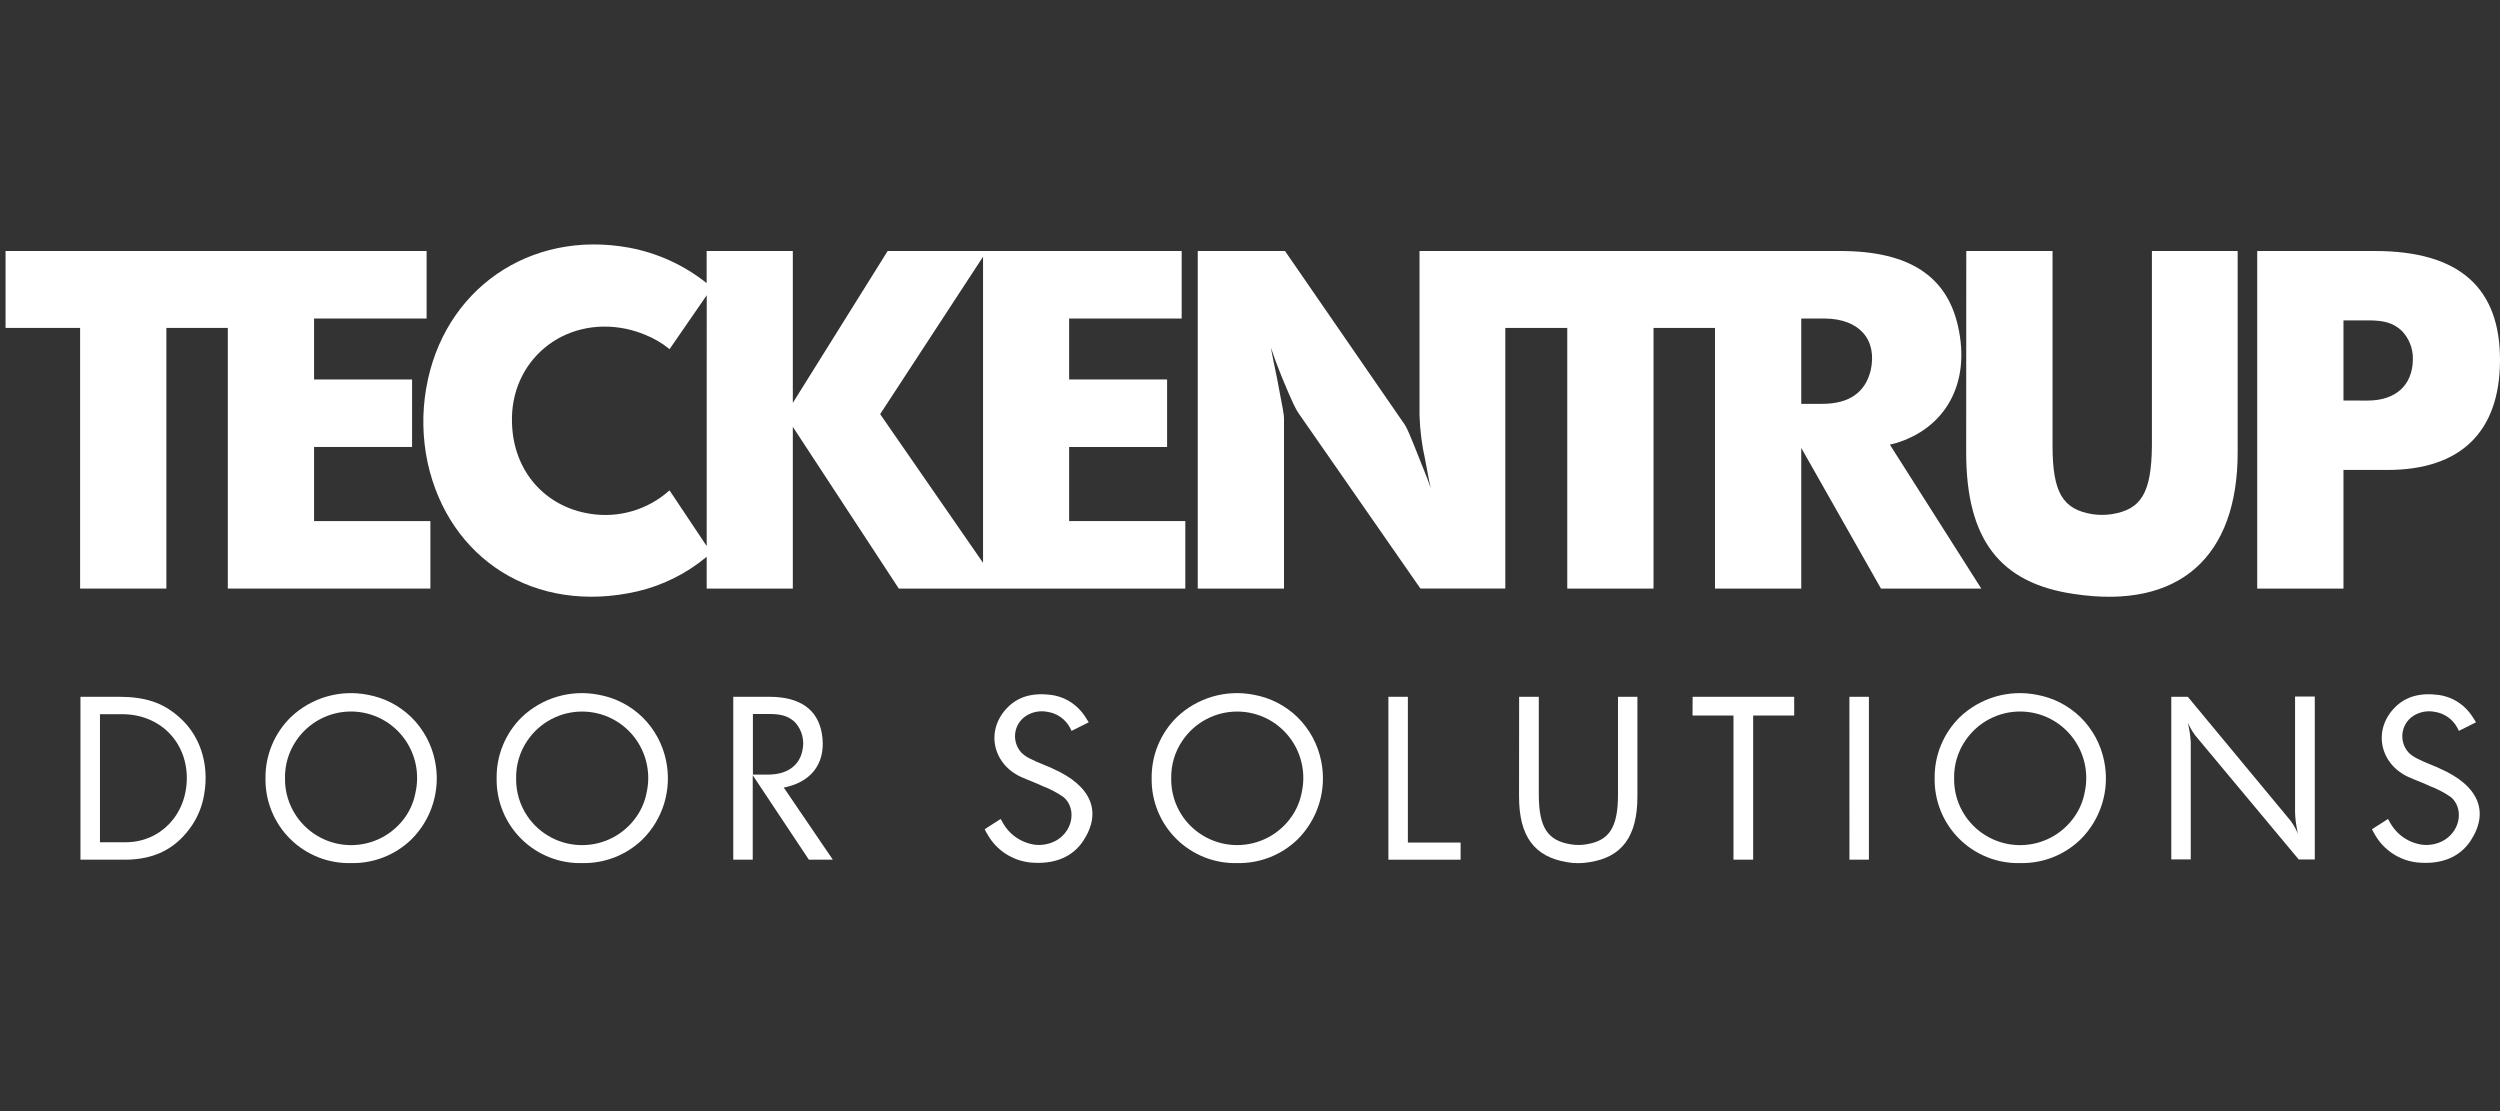
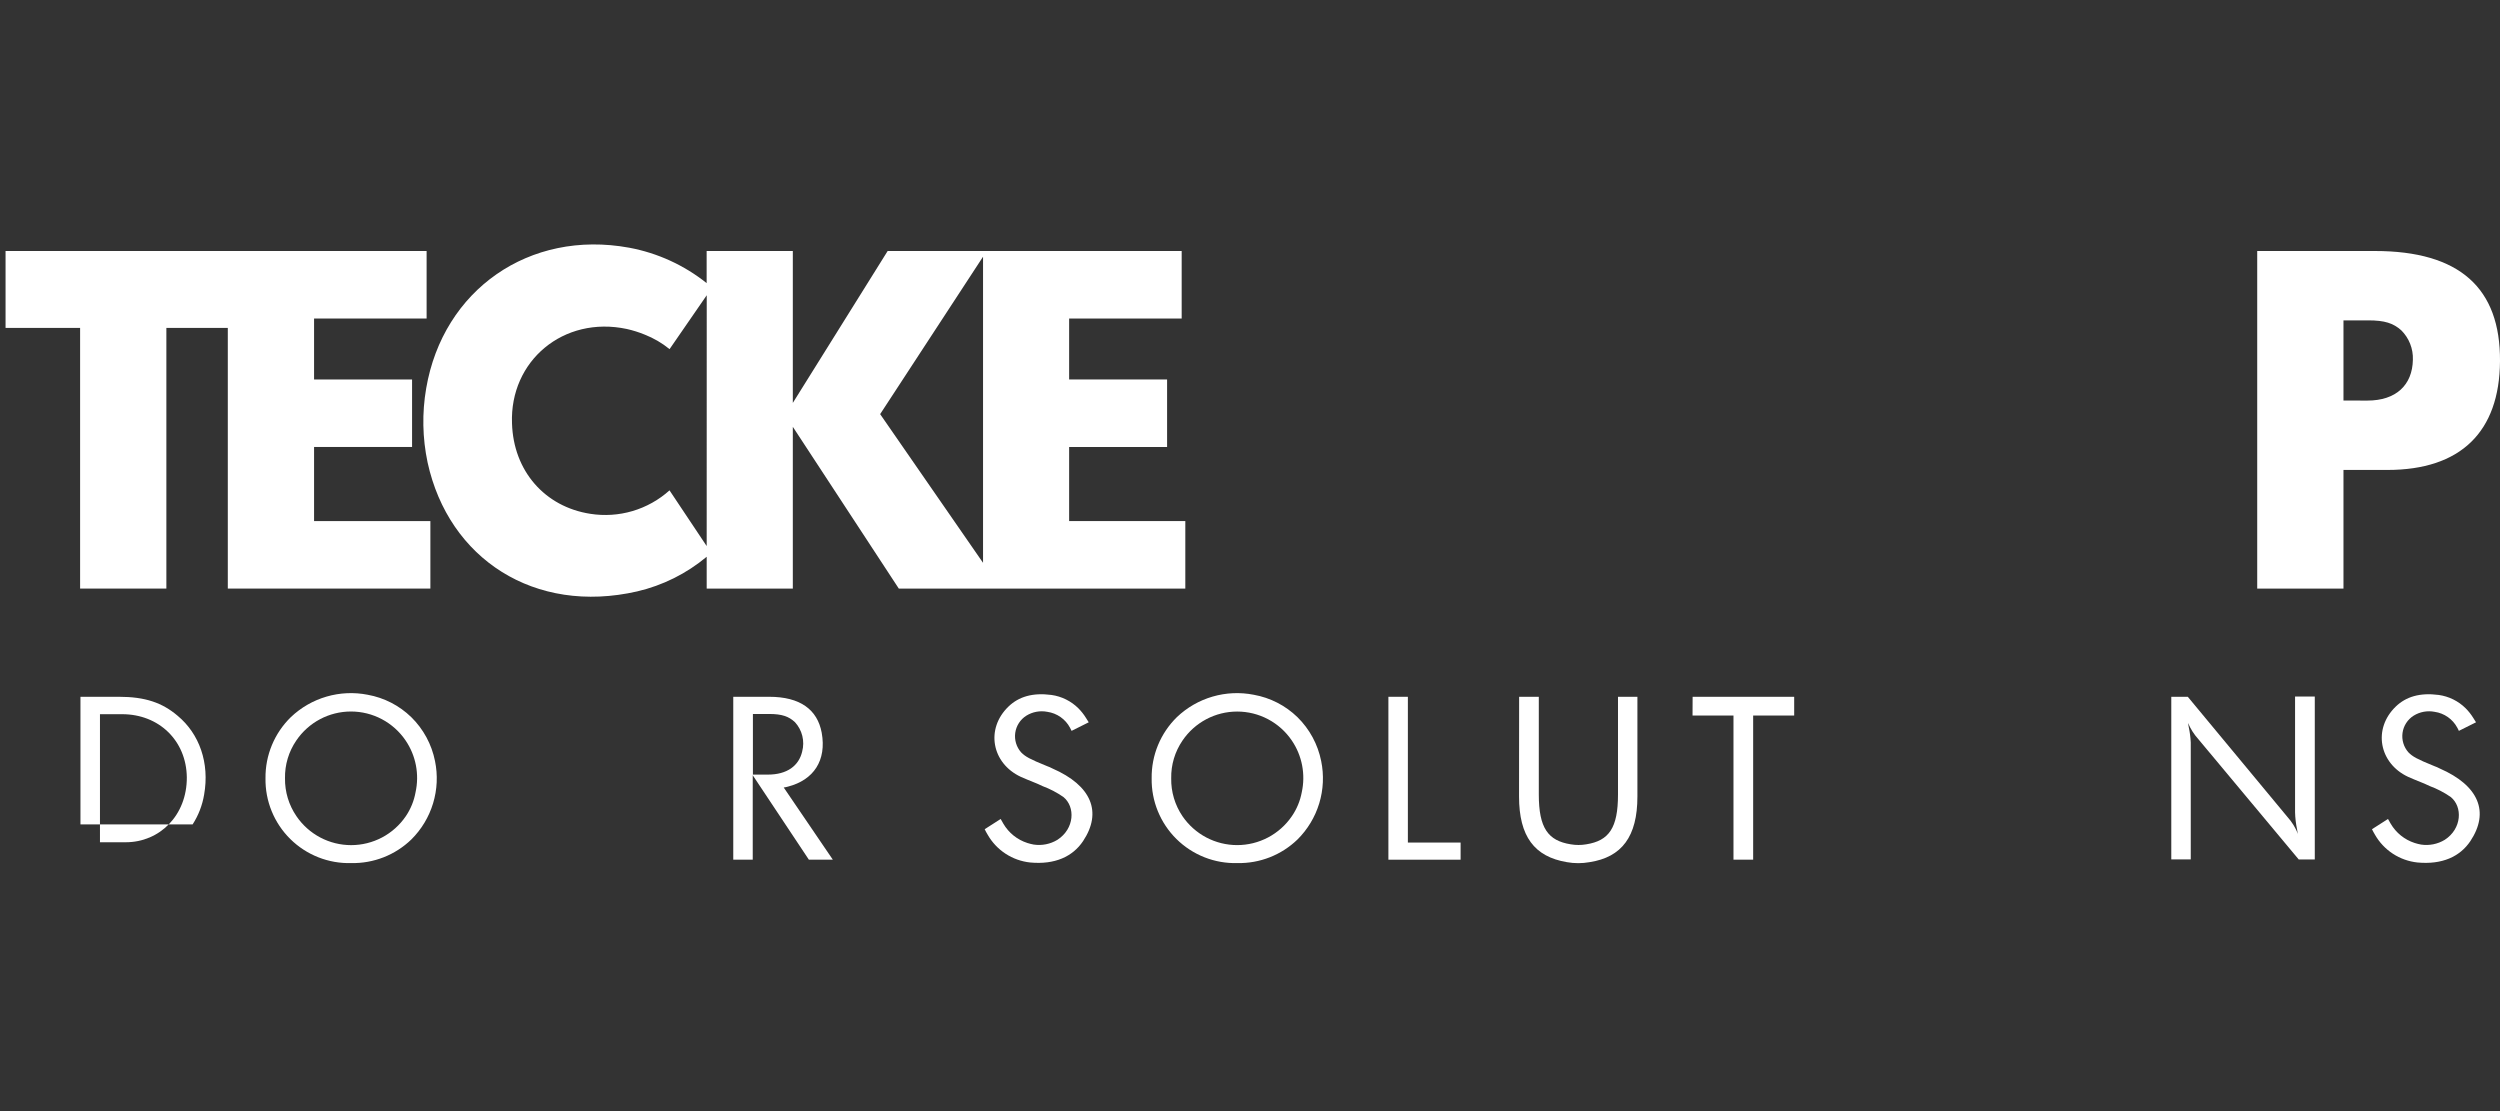
<svg xmlns="http://www.w3.org/2000/svg" width="450" height="200" viewBox="0 0 450 200" fill="none">
  <rect x="0" y="0" width="450" height="200" fill="#333333" stroke="none" />
  <g clip-path="url(#clip0_503_2)">
    <path d="M56.532 93.797V80.454H74.173V68.308H56.532V57.334H76.789V45.18H43.366H41.005H1V59.024H14.42V105.943H29.947V59.024H41.005V105.943H77.468V93.797H56.532Z" fill="white" />
    <path d="M192.444 93.79V80.463H210.077V68.308H192.444V57.335H212.701V45.18H159.778L142.708 72.522V45.18H127.196V50.961C123.141 47.725 118.352 45.535 113.252 44.586C95.279 41.291 79.745 52.18 76.712 69.906C75.951 74.327 76.038 78.852 76.966 83.241C80.763 100.627 96.259 110.667 114.695 106.453C119.294 105.38 123.578 103.245 127.204 100.218V105.944H142.708V76.828L161.784 105.944H213.357V93.79H192.444ZM127.204 98.296L120.513 88.264C118.601 89.986 116.328 91.258 113.86 91.988C111.393 92.718 108.794 92.888 106.252 92.486C98.065 91.22 92.408 84.769 92.161 76.195C91.737 64.967 101.422 56.787 112.835 59.218C113.931 59.465 115.005 59.803 116.045 60.229C117.663 60.864 119.173 61.747 120.521 62.845L127.212 53.144L127.204 98.296ZM158.427 74.544L176.948 46.207V101.306L158.427 74.544Z" fill="white" />
-     <path d="M340.177 80.037L341.188 79.783C349.962 77.167 354.862 69.234 352.416 58.6C350.394 49.825 343.804 45.18 331.233 45.18H255.514V74.805C255.601 77.47 255.939 80.121 256.525 82.723L257.204 86.35L257.543 87.893L256.872 86.034L255.691 83.078C253.669 77.931 253.16 76.75 252.481 75.901L231.298 45.18H215.594V105.943H231.12V75.307C231.12 74.635 230.951 73.763 229.855 68.045L229.176 64.75L228.751 62.558C229.345 64.333 230.017 66.1 230.696 67.79C232.718 72.683 233.227 73.617 233.736 74.373L255.676 105.936H270.956V59.024H282.107V105.951H297.633V59.024H308.699V105.951H324.226V80.624L338.572 105.943H356.63L340.177 80.037ZM336.712 66.702C335.786 70.499 333 72.691 328.023 72.691H324.226V57.334H328.532C334.69 57.419 337.947 61.115 336.72 66.702H336.712Z" fill="white" />
-     <path d="M353.93 45.18H369.456V80.207C369.456 88.696 371.308 91.682 376.625 92.554C377.774 92.723 378.941 92.723 380.09 92.554C385.407 91.713 387.267 88.758 387.344 80.207V45.18H402.778V81.45C402.778 100.102 392.399 109.81 373.322 106.916C359.987 104.971 353.914 97.123 353.914 81.45L353.93 45.18Z" fill="white" />
    <path d="M406.299 45.18H427.467C442.739 45.18 450.085 51.847 450 65.012C449.915 77.753 442.908 84.59 429.743 84.59H421.825V105.943H406.299V45.18ZM426.132 72.104C431.279 72.104 434.234 69.319 434.319 64.758C434.355 63.774 434.186 62.793 433.824 61.878C433.461 60.963 432.912 60.133 432.213 59.441C430.777 58.175 429.257 57.666 426.301 57.666H421.825V72.097L426.132 72.104Z" fill="white" />
-     <path d="M14.482 125.422H21.428C26.112 125.422 29.206 126.479 31.977 128.841C35.889 132.097 37.757 137.329 36.738 143.055C36.419 144.957 35.716 146.775 34.67 148.395C31.861 152.671 27.91 154.746 22.454 154.746H14.482V125.422ZM22.632 151.606C28.743 151.606 33.667 146.759 33.628 139.914C33.543 133.316 28.62 128.555 21.983 128.555H17.994V151.606H22.632Z" fill="white" />
+     <path d="M14.482 125.422H21.428C26.112 125.422 29.206 126.479 31.977 128.841C35.889 132.097 37.757 137.329 36.738 143.055C36.419 144.957 35.716 146.775 34.67 148.395H14.482V125.422ZM22.632 151.606C28.743 151.606 33.667 146.759 33.628 139.914C33.543 133.316 28.62 128.555 21.983 128.555H17.994V151.606H22.632Z" fill="white" />
    <path d="M52.35 129.086C54.167 127.356 56.372 126.087 58.781 125.386C61.191 124.685 63.733 124.572 66.194 125.058C69.148 125.591 71.876 126.994 74.027 129.086C76.213 131.231 77.703 133.985 78.302 136.989C78.822 139.514 78.703 142.128 77.956 144.596C77.21 147.063 75.859 149.305 74.027 151.119C72.594 152.501 70.902 153.587 69.048 154.314C67.194 155.041 65.214 155.395 63.223 155.355C61.195 155.411 59.177 155.055 57.29 154.309C55.403 153.563 53.686 152.443 52.244 151.016C50.802 149.589 49.663 147.884 48.898 146.005C48.132 144.126 47.755 142.112 47.789 140.083C47.766 138.037 48.158 136.007 48.942 134.117C49.726 132.227 50.885 130.516 52.35 129.086ZM53.369 146.928C54.461 148.529 55.928 149.839 57.642 150.745C59.356 151.65 61.266 152.124 63.204 152.124C65.142 152.124 67.052 151.65 68.766 150.745C70.48 149.839 71.947 148.529 73.039 146.928C73.922 145.627 74.522 144.155 74.799 142.607C75.15 141.013 75.172 139.364 74.865 137.761C74.557 136.158 73.925 134.635 73.008 133.285C71.919 131.679 70.453 130.364 68.739 129.455C67.024 128.546 65.114 128.071 63.173 128.071C61.233 128.071 59.322 128.546 57.607 129.455C55.893 130.364 54.427 131.679 53.338 133.285C51.969 135.284 51.257 137.66 51.3 140.083C51.265 142.524 51.987 144.916 53.369 146.928Z" fill="white" />
-     <path d="M93.923 129.086C95.739 127.356 97.945 126.087 100.354 125.386C102.763 124.685 105.305 124.572 107.767 125.058C110.732 125.585 113.471 126.988 115.631 129.086C117.817 131.232 119.306 133.985 119.906 136.989C120.425 139.514 120.305 142.128 119.559 144.595C118.812 147.063 117.462 149.305 115.631 151.119C114.197 152.501 112.505 153.587 110.651 154.314C108.797 155.041 106.818 155.395 104.827 155.355C102.799 155.411 100.78 155.055 98.893 154.309C97.006 153.563 95.29 152.443 93.848 151.016C92.405 149.589 91.267 147.884 90.501 146.005C89.736 144.126 89.359 142.112 89.393 140.083C89.365 138.039 89.753 136.011 90.531 134.121C91.31 132.231 92.464 130.518 93.923 129.086ZM94.941 146.928C96.034 148.529 97.501 149.839 99.215 150.745C100.929 151.65 102.838 152.124 104.777 152.124C106.715 152.124 108.624 151.65 110.338 150.745C112.052 149.839 113.519 148.529 114.612 146.928C115.505 145.632 116.116 144.162 116.402 142.614C116.753 141.02 116.776 139.372 116.468 137.769C116.16 136.166 115.529 134.643 114.612 133.292C113.523 131.686 112.057 130.372 110.342 129.463C108.628 128.554 106.717 128.079 104.777 128.079C102.836 128.079 100.925 128.554 99.211 129.463C97.496 130.372 96.031 131.686 94.941 133.292C93.572 135.292 92.86 137.668 92.904 140.091C92.861 142.526 93.573 144.914 94.941 146.928Z" fill="white" />
    <path d="M131.988 125.422H138.463C144.042 125.422 147.137 127.737 147.908 131.896C148.804 136.866 146.481 140.385 141.843 141.589C141.59 141.662 141.332 141.716 141.071 141.751L149.907 154.739H145.593L135.492 139.544V154.739H131.988V125.422ZM138.216 139.428C141.681 139.428 143.795 137.839 144.39 135.277C144.635 134.356 144.644 133.388 144.416 132.462C144.188 131.537 143.731 130.684 143.085 129.983C141.982 128.964 140.77 128.516 138.455 128.516H135.523V139.428H138.216Z" fill="white" />
    <path d="M180.121 147.415L180.607 148.271C181.57 149.917 183.106 151.15 184.921 151.736C185.295 151.855 185.676 151.95 186.063 152.022C187.544 152.246 189.057 151.943 190.338 151.165C193.425 149.167 193.595 145.216 191.395 143.448C190.233 142.645 188.976 141.99 187.652 141.496C187.328 141.334 187.004 141.21 186.672 141.048C185.083 140.4 184.357 140.115 183.74 139.829C178.523 137.39 177.343 131.194 181.541 127.165C183.369 125.414 185.854 124.642 189.258 125.09C191.09 125.346 192.79 126.188 194.104 127.49C194.63 128.019 195.094 128.606 195.485 129.241C195.647 129.488 195.809 129.728 195.971 130.013L192.885 131.556C192.8 131.348 192.684 131.147 192.599 130.985C192.192 130.223 191.611 129.567 190.903 129.071C190.195 128.575 189.38 128.253 188.524 128.13C187.219 127.875 185.866 128.123 184.735 128.825C184.2 129.164 183.745 129.615 183.401 130.147C183.057 130.68 182.833 131.28 182.744 131.908C182.656 132.535 182.704 133.175 182.887 133.782C183.069 134.388 183.381 134.948 183.802 135.423C184.573 136.194 185.268 136.603 188.486 137.908C188.807 138.02 189.119 138.157 189.42 138.317C196.504 141.403 198.418 146.18 194.96 151.389C193.085 154.198 189.867 155.664 185.43 155.248C183.848 155.079 182.329 154.538 180.998 153.667C179.667 152.796 178.562 151.621 177.775 150.239C177.574 149.915 177.404 149.591 177.242 149.259L180.121 147.415Z" fill="white" />
    <path d="M211.837 129.086C213.653 127.356 215.859 126.087 218.268 125.386C220.677 124.685 223.219 124.572 225.681 125.058C228.643 125.587 231.379 126.99 233.537 129.086C235.724 131.231 237.213 133.985 237.812 136.989C238.332 139.514 238.213 142.128 237.466 144.596C236.72 147.063 235.369 149.305 233.537 151.119C232.104 152.501 230.411 153.587 228.557 154.314C226.703 155.041 224.724 155.395 222.733 155.355C220.705 155.411 218.686 155.055 216.799 154.309C214.912 153.563 213.196 152.443 211.754 151.016C210.312 149.589 209.173 147.884 208.408 146.005C207.642 144.126 207.265 142.112 207.299 140.083C207.273 138.039 207.661 136.01 208.441 134.12C209.221 132.23 210.376 130.518 211.837 129.086ZM212.855 146.928C213.949 148.528 215.417 149.836 217.13 150.741C218.844 151.645 220.753 152.118 222.691 152.118C224.628 152.118 226.537 151.645 228.251 150.741C229.965 149.836 231.432 148.528 232.526 146.928C233.419 145.632 234.029 144.162 234.316 142.614C234.667 141.02 234.689 139.372 234.381 137.769C234.074 136.166 233.442 134.643 232.526 133.292C231.437 131.686 229.971 130.372 228.256 129.463C226.542 128.554 224.631 128.079 222.691 128.079C220.75 128.079 218.839 128.554 217.125 129.463C215.41 130.372 213.944 131.686 212.855 133.292C211.486 135.292 210.774 137.668 210.818 140.091C210.775 142.526 211.486 144.914 212.855 146.928Z" fill="white" />
    <path d="M249.912 125.422H253.416V151.66H262.908V154.746H249.912V125.422Z" fill="white" />
    <path d="M273.443 125.422H276.985V143.017C276.985 149.044 278.652 151.328 282.727 151.976C283.656 152.139 284.606 152.139 285.536 151.976C289.61 151.328 291.239 149.044 291.239 143.017V125.422H294.734V143.379C294.734 150.587 291.925 154.291 286.138 155.186C284.778 155.432 283.385 155.432 282.024 155.186C276.198 154.206 273.428 150.556 273.428 143.379L273.443 125.422Z" fill="white" />
    <path d="M304.672 125.422H322.953V128.802H315.568V154.746H312.026V128.802H304.656L304.672 125.422Z" fill="white" />
-     <path d="M332.893 125.422H336.404V154.746H332.9L332.893 125.422Z" fill="white" />
-     <path d="M352.766 129.087C354.583 127.356 356.788 126.087 359.198 125.386C361.607 124.685 364.149 124.572 366.611 125.059C369.575 125.586 372.314 126.989 374.474 129.087C376.661 131.232 378.15 133.986 378.75 136.989C379.268 139.514 379.149 142.129 378.403 144.596C377.656 147.063 376.306 149.305 374.474 151.119C373.041 152.501 371.349 153.587 369.495 154.314C367.641 155.041 365.662 155.395 363.671 155.356C361.642 155.411 359.624 155.055 357.737 154.31C355.85 153.564 354.134 152.444 352.691 151.017C351.249 149.589 350.111 147.885 349.345 146.006C348.58 144.127 348.202 142.113 348.236 140.084C348.209 138.04 348.597 136.012 349.375 134.122C350.154 132.231 351.307 130.519 352.766 129.087ZM353.785 146.929C354.878 148.53 356.345 149.84 358.059 150.745C359.773 151.651 361.682 152.124 363.62 152.124C365.559 152.124 367.468 151.651 369.182 150.745C370.896 149.84 372.363 148.53 373.456 146.929C374.349 145.633 374.96 144.163 375.246 142.615C375.597 141.019 375.619 139.369 375.31 137.765C375.001 136.16 374.367 134.636 373.448 133.285C372.359 131.679 370.893 130.364 369.178 129.456C367.464 128.547 365.553 128.072 363.613 128.072C361.672 128.072 359.761 128.547 358.047 129.456C356.332 130.364 354.867 131.679 353.777 133.285C352.408 135.285 351.696 137.661 351.74 140.084C351.697 142.522 352.412 144.914 353.785 146.929Z" fill="white" />
    <path d="M390.832 125.421H393.803L411.722 147.029C412.542 147.933 413.191 148.979 413.636 150.116C413.562 149.847 413.508 149.574 413.474 149.298C413.26 148.282 413.139 147.249 413.111 146.211V125.375H416.661V154.7H413.767L395.686 133.03C394.915 132.176 394.295 131.197 393.849 130.136L393.973 130.87C394.17 131.781 394.291 132.708 394.336 133.64V154.692H390.832V125.421Z" fill="white" />
    <path d="M429.841 147.415L430.327 148.271C431.291 149.917 432.826 151.15 434.641 151.736C435.016 151.855 435.397 151.951 435.783 152.022C437.265 152.247 438.778 151.944 440.059 151.165C443.145 149.167 443.315 145.216 441.116 143.448C439.951 142.645 438.691 141.989 437.365 141.496C437.041 141.334 436.717 141.21 436.385 141.048C434.796 140.4 434.07 140.115 433.453 139.829C428.244 137.39 427.063 131.194 431.253 127.165C433.082 125.414 435.567 124.642 438.97 125.09C440.802 125.346 442.503 126.188 443.817 127.49C444.343 128.019 444.806 128.607 445.198 129.241C445.36 129.488 445.522 129.728 445.684 130.013L442.597 131.556C442.513 131.348 442.397 131.147 442.312 130.985C441.904 130.223 441.323 129.568 440.615 129.072C439.907 128.576 439.093 128.253 438.237 128.13C436.932 127.875 435.578 128.123 434.448 128.825C433.913 129.164 433.458 129.615 433.114 130.147C432.77 130.68 432.546 131.28 432.457 131.908C432.368 132.535 432.417 133.175 432.6 133.782C432.782 134.388 433.094 134.948 433.515 135.423C434.286 136.194 434.981 136.603 438.199 137.908C438.52 138.019 438.832 138.156 439.132 138.317C446.217 141.403 448.131 146.18 444.673 151.389C442.798 154.198 439.58 155.664 435.143 155.248C433.561 155.079 432.042 154.538 430.711 153.667C429.38 152.796 428.275 151.621 427.488 150.239C427.287 149.915 427.125 149.591 426.955 149.259L429.841 147.415Z" fill="white" />
  </g>
  <defs>
    <clipPath id="clip0_503_2">
      <rect width="450" height="200" fill="white" />
    </clipPath>
  </defs>
</svg>